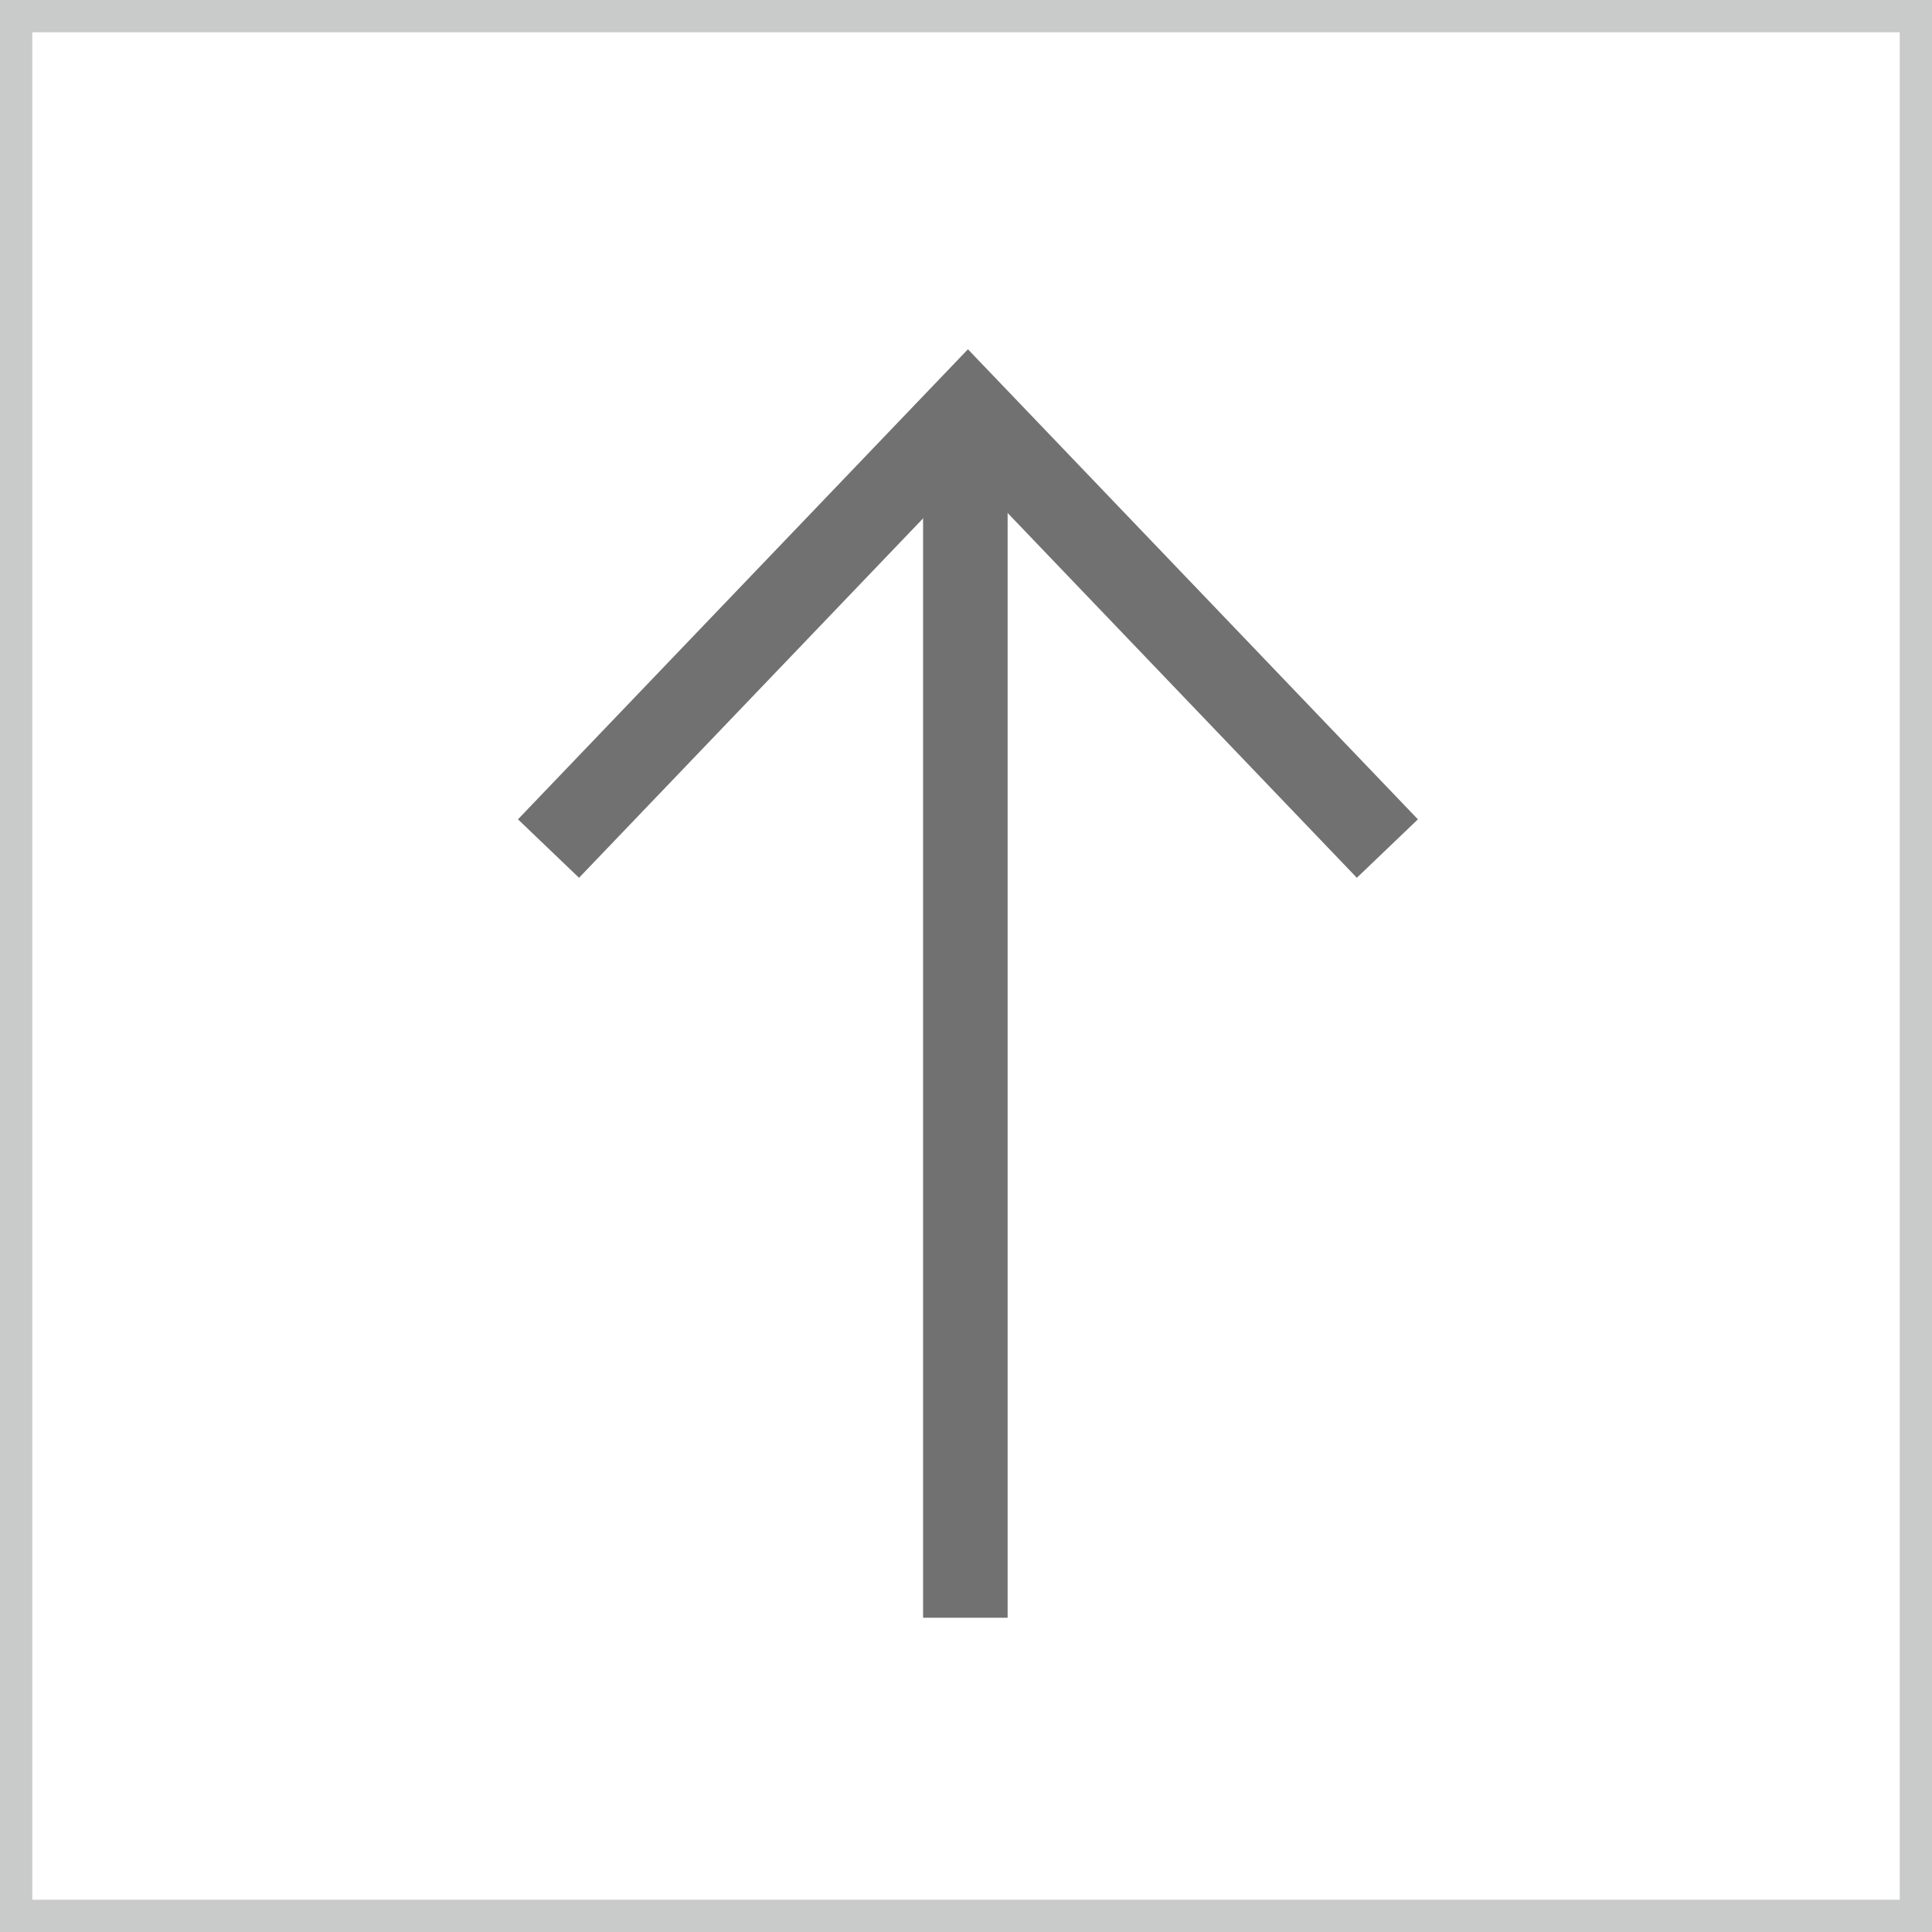
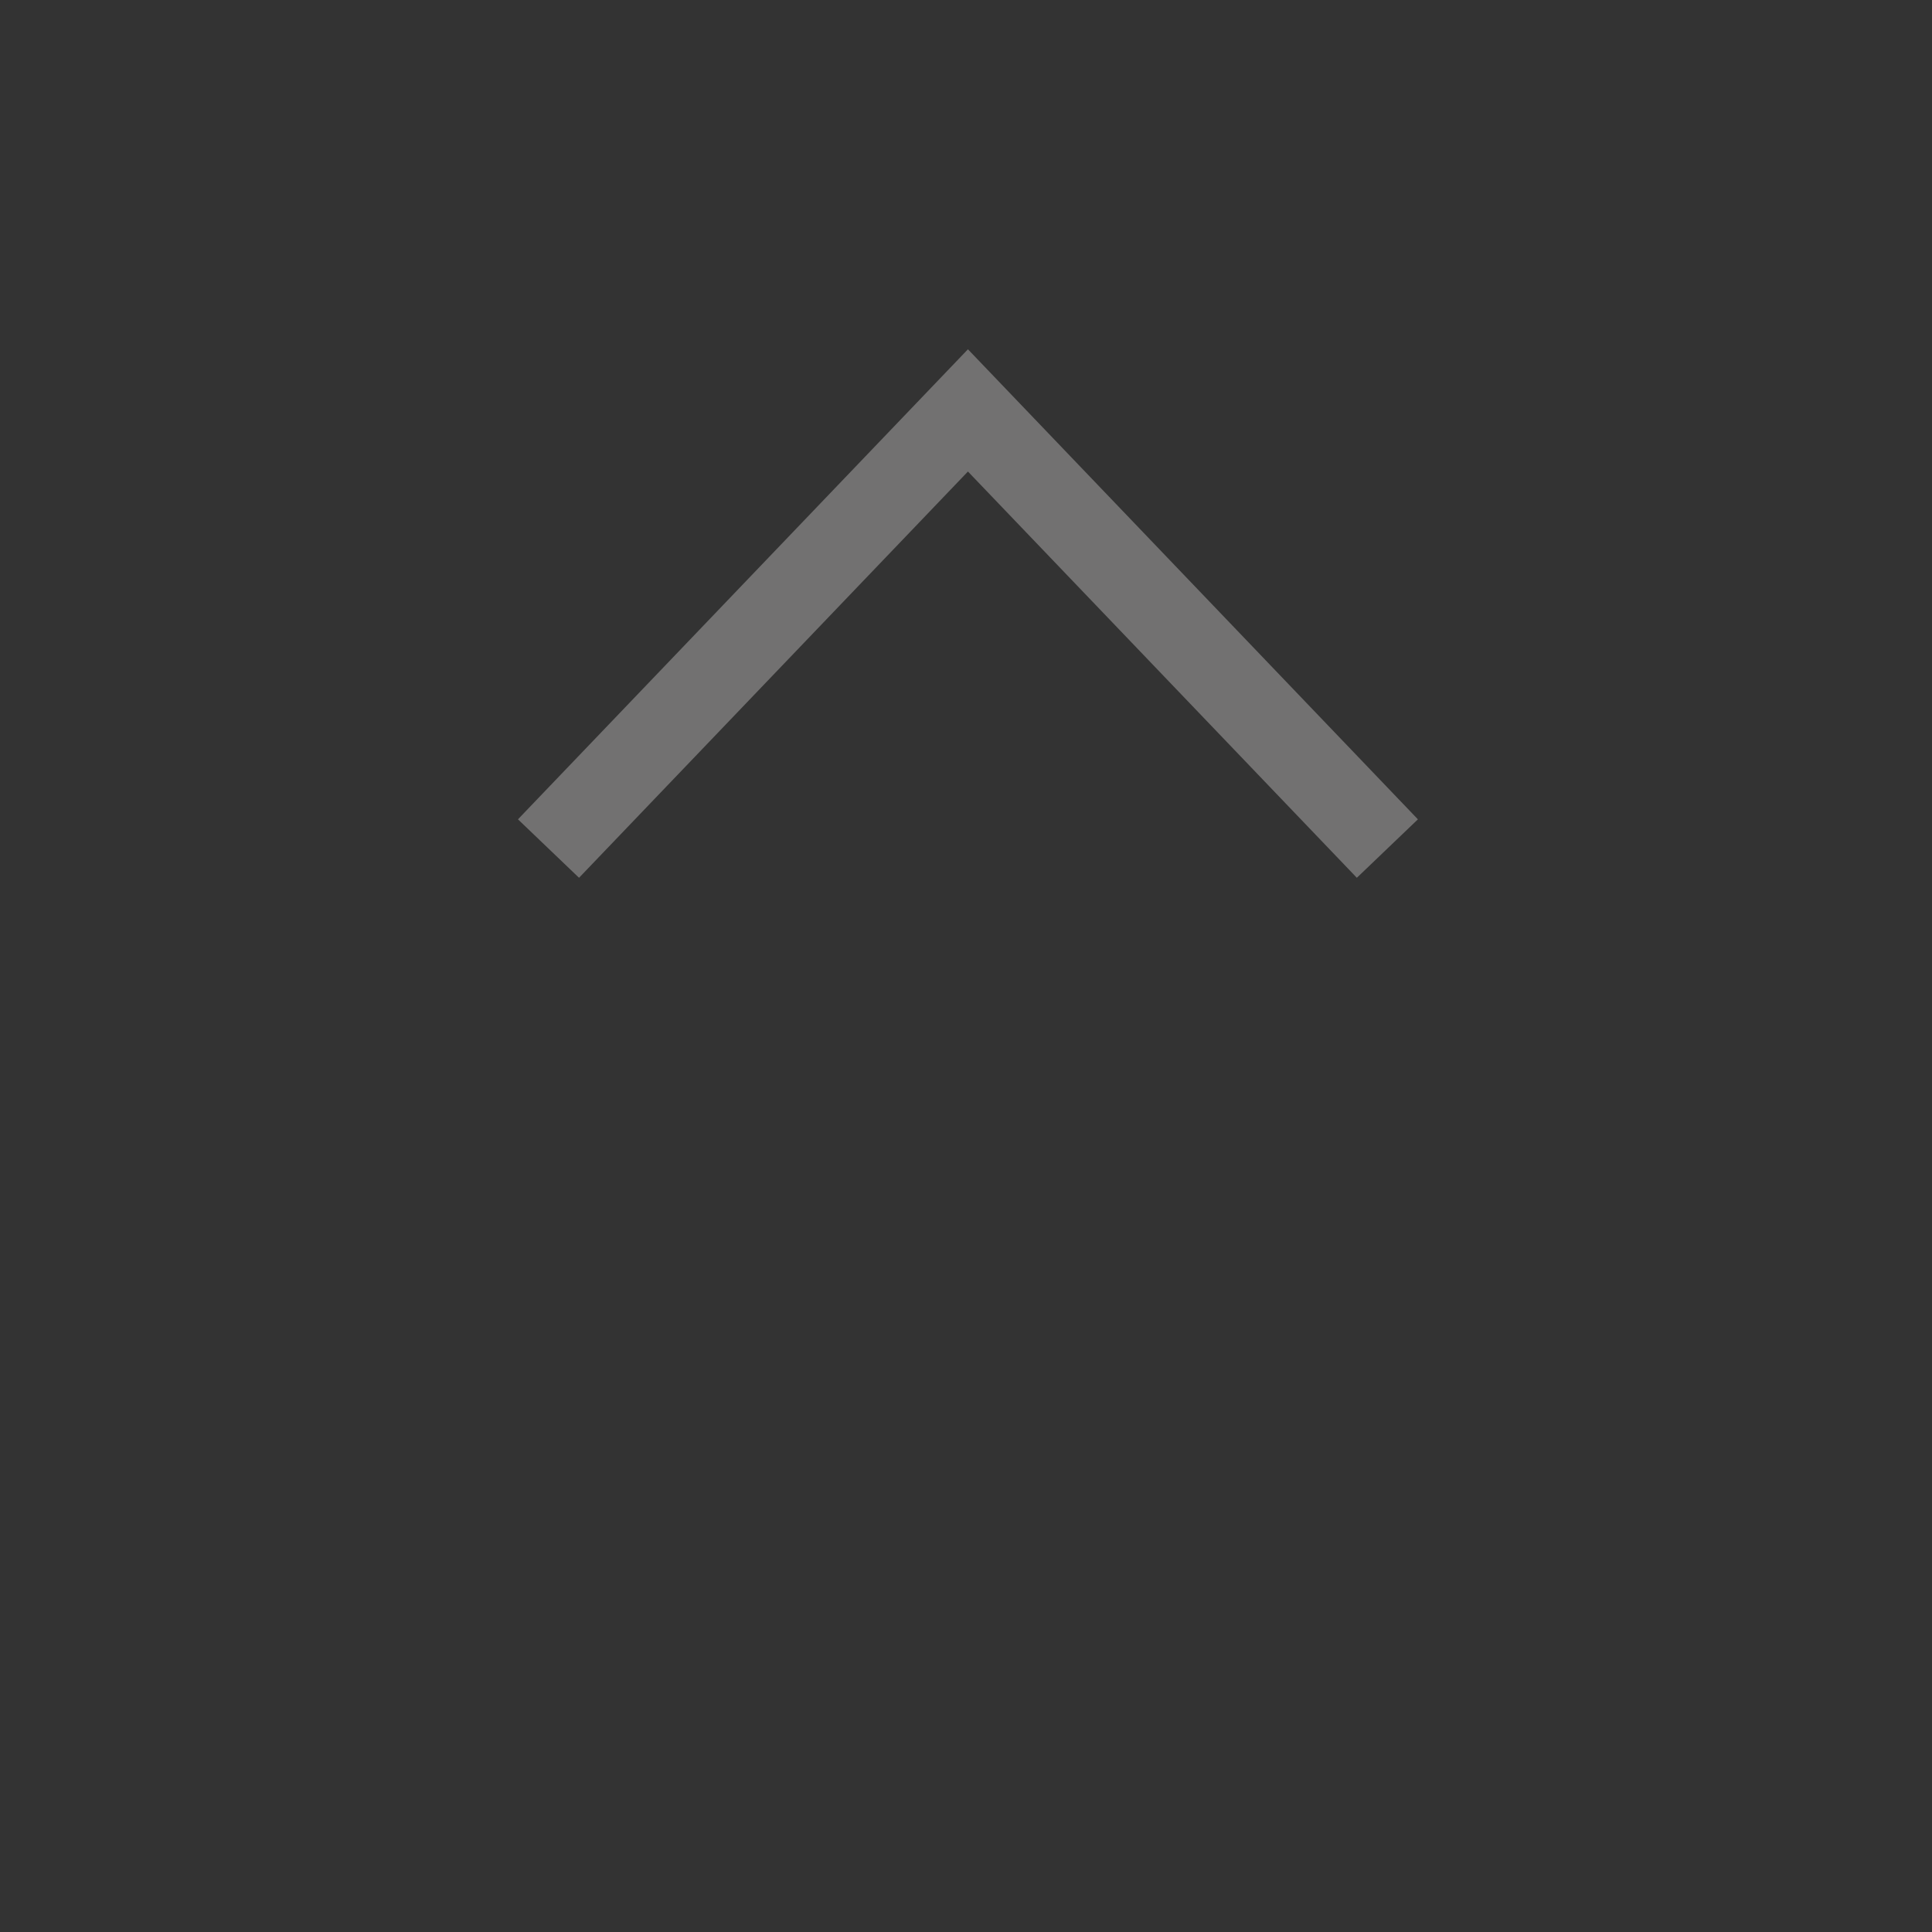
<svg xmlns="http://www.w3.org/2000/svg" viewBox="0 0 29.94 29.94">
  <rect x="0" y="0" width="29.94" height="29.94" fill="#333333" stroke="none" />
  <defs>
    <style>.cls-1{fill:#fff;stroke:#c9caca;stroke-width:0.5px;}.cls-1,.cls-2{stroke-miterlimit:10;}.cls-2{fill:none;stroke:#727171;stroke-width:1.31px;}</style>
  </defs>
  <title>arrow-up</title>
  <g id="レイヤー_2" data-name="レイヤー 2">
    <g id="レイヤー_4" data-name="レイヤー 4">
-       <rect class="cls-1" x="0.25" y="0.25" width="29.44" height="29.44" />
      <polyline class="cls-2" points="8.5 13.15 15 6.36 21.5 13.15" />
-       <line class="cls-2" x1="14.96" y1="25.07" x2="14.96" y2="6.31" />
    </g>
  </g>
</svg>